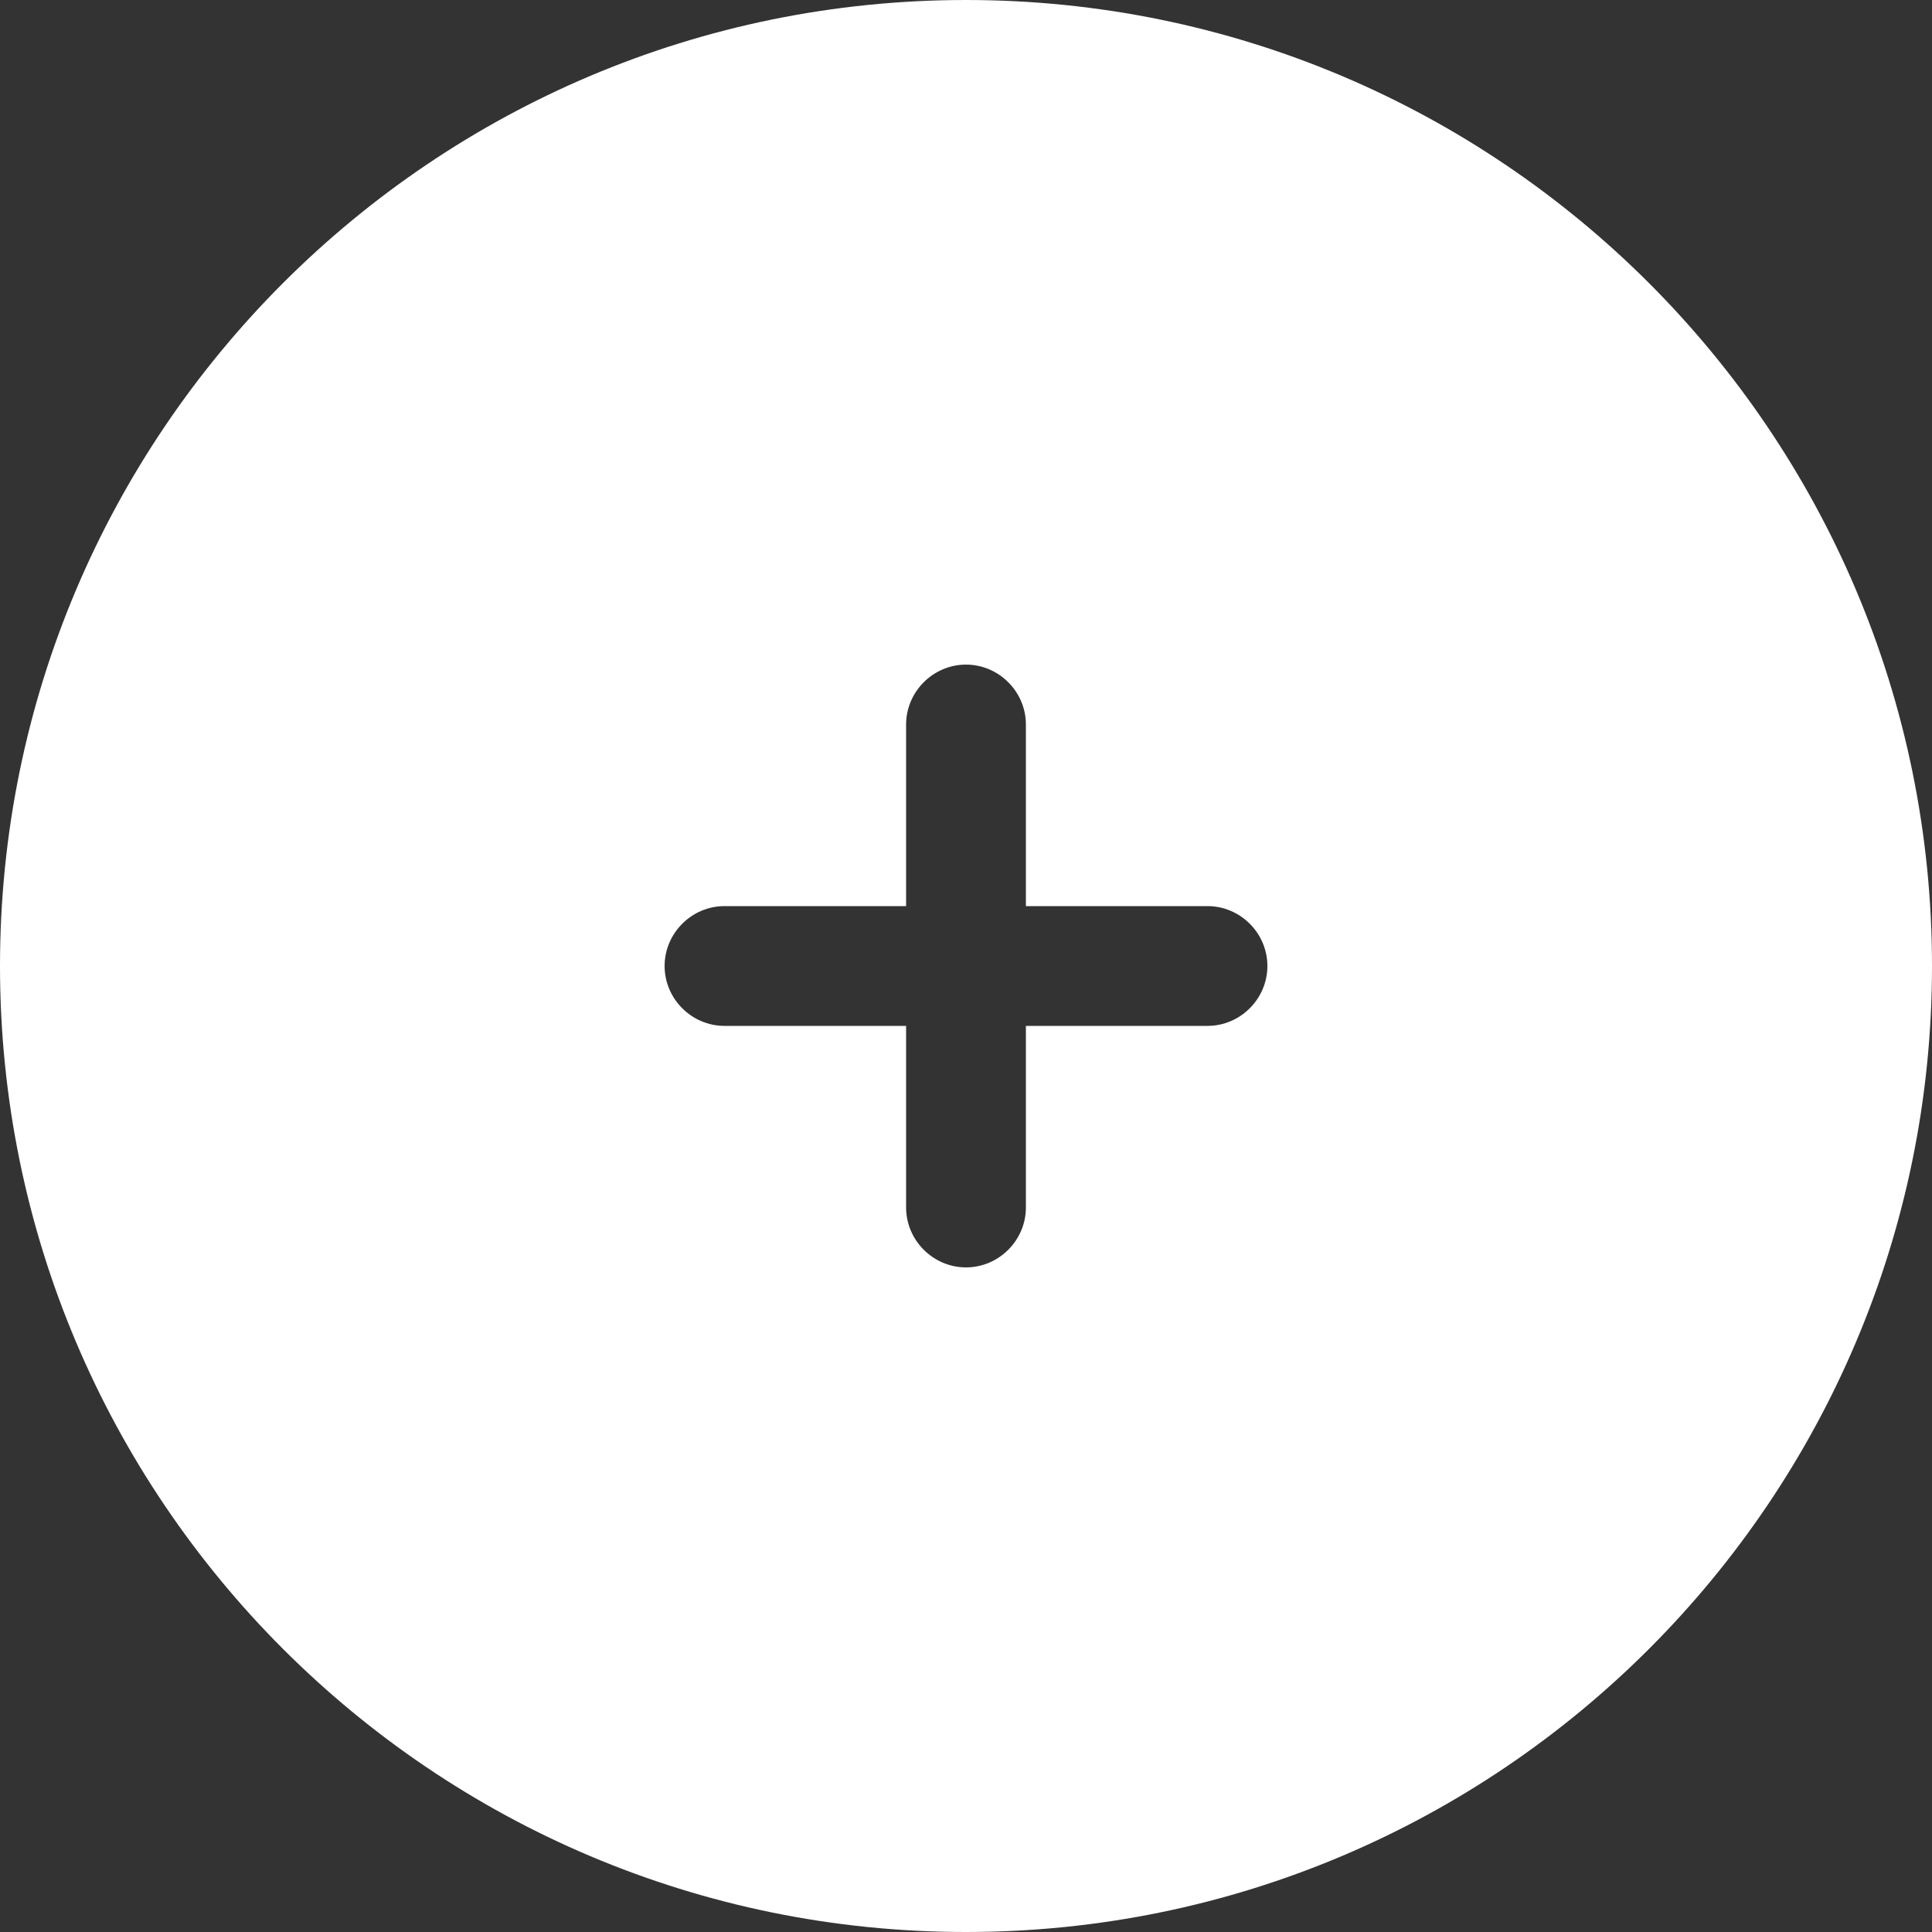
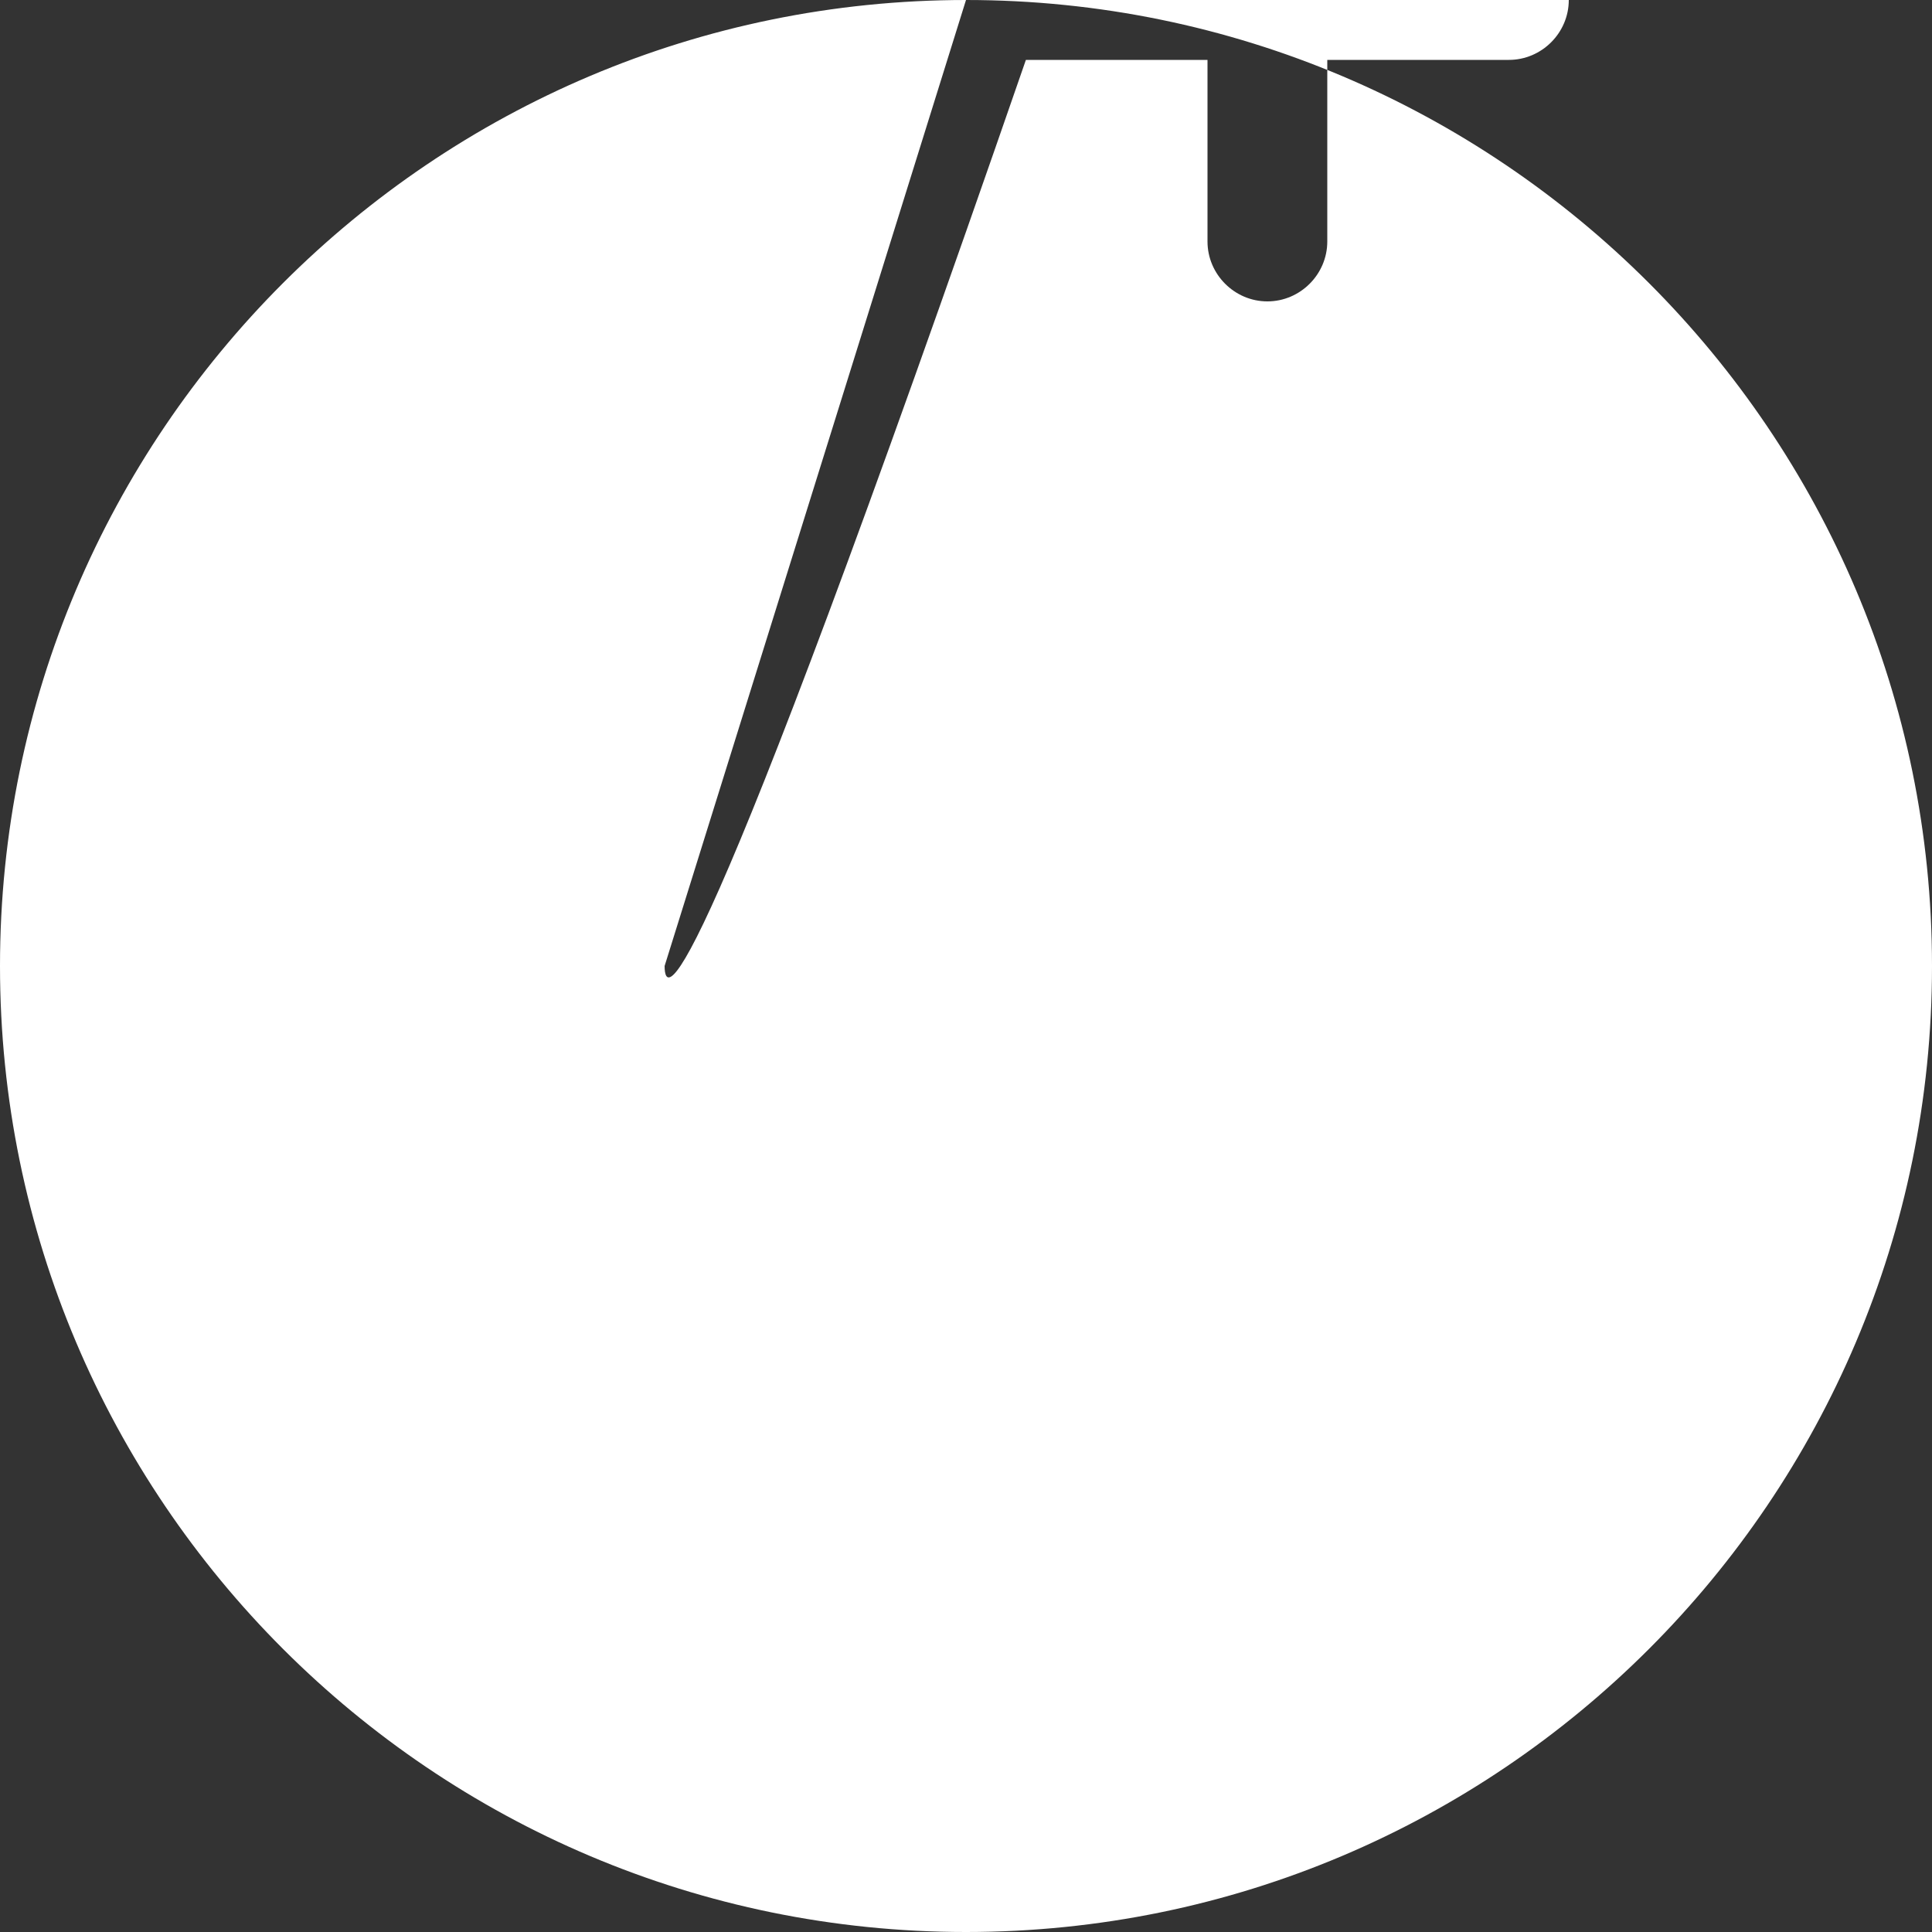
<svg xmlns="http://www.w3.org/2000/svg" version="1.1" id="Livello_1" x="0px" y="0px" viewBox="0 0 100 100" style="enable-background:new 0 0 100 100;" xml:space="preserve">
  <rect x="0" y="0" width="100" height="100" fill="#333333" stroke="none" />
  <style type="text/css">
	.st0{fill-rule:evenodd;clip-rule:evenodd;fill:#FFFFFF;}
</style>
-   <path class="st0" d="M50,0C22.4,0,0,22.4,0,50c0,27.6,22.4,50,50,50c27.6,0,50-22.4,50-50C100,22.4,77.6,0,50,0z M34.4,50  c0-1.7,1.4-3.1,3.1-3.1h9.4v-9.4c0-1.7,1.4-3.1,3.1-3.1c1.7,0,3.1,1.4,3.1,3.1v9.4h9.4c1.7,0,3.1,1.4,3.1,3.1c0,1.7-1.4,3.1-3.1,3.1  h-9.4v9.4c0,1.7-1.4,3.1-3.1,3.1c-1.7,0-3.1-1.4-3.1-3.1v-9.4h-9.4C35.8,53.1,34.4,51.7,34.4,50z" />
+   <path class="st0" d="M50,0C22.4,0,0,22.4,0,50c0,27.6,22.4,50,50,50c27.6,0,50-22.4,50-50C100,22.4,77.6,0,50,0z c0-1.7,1.4-3.1,3.1-3.1h9.4v-9.4c0-1.7,1.4-3.1,3.1-3.1c1.7,0,3.1,1.4,3.1,3.1v9.4h9.4c1.7,0,3.1,1.4,3.1,3.1c0,1.7-1.4,3.1-3.1,3.1  h-9.4v9.4c0,1.7-1.4,3.1-3.1,3.1c-1.7,0-3.1-1.4-3.1-3.1v-9.4h-9.4C35.8,53.1,34.4,51.7,34.4,50z" />
</svg>